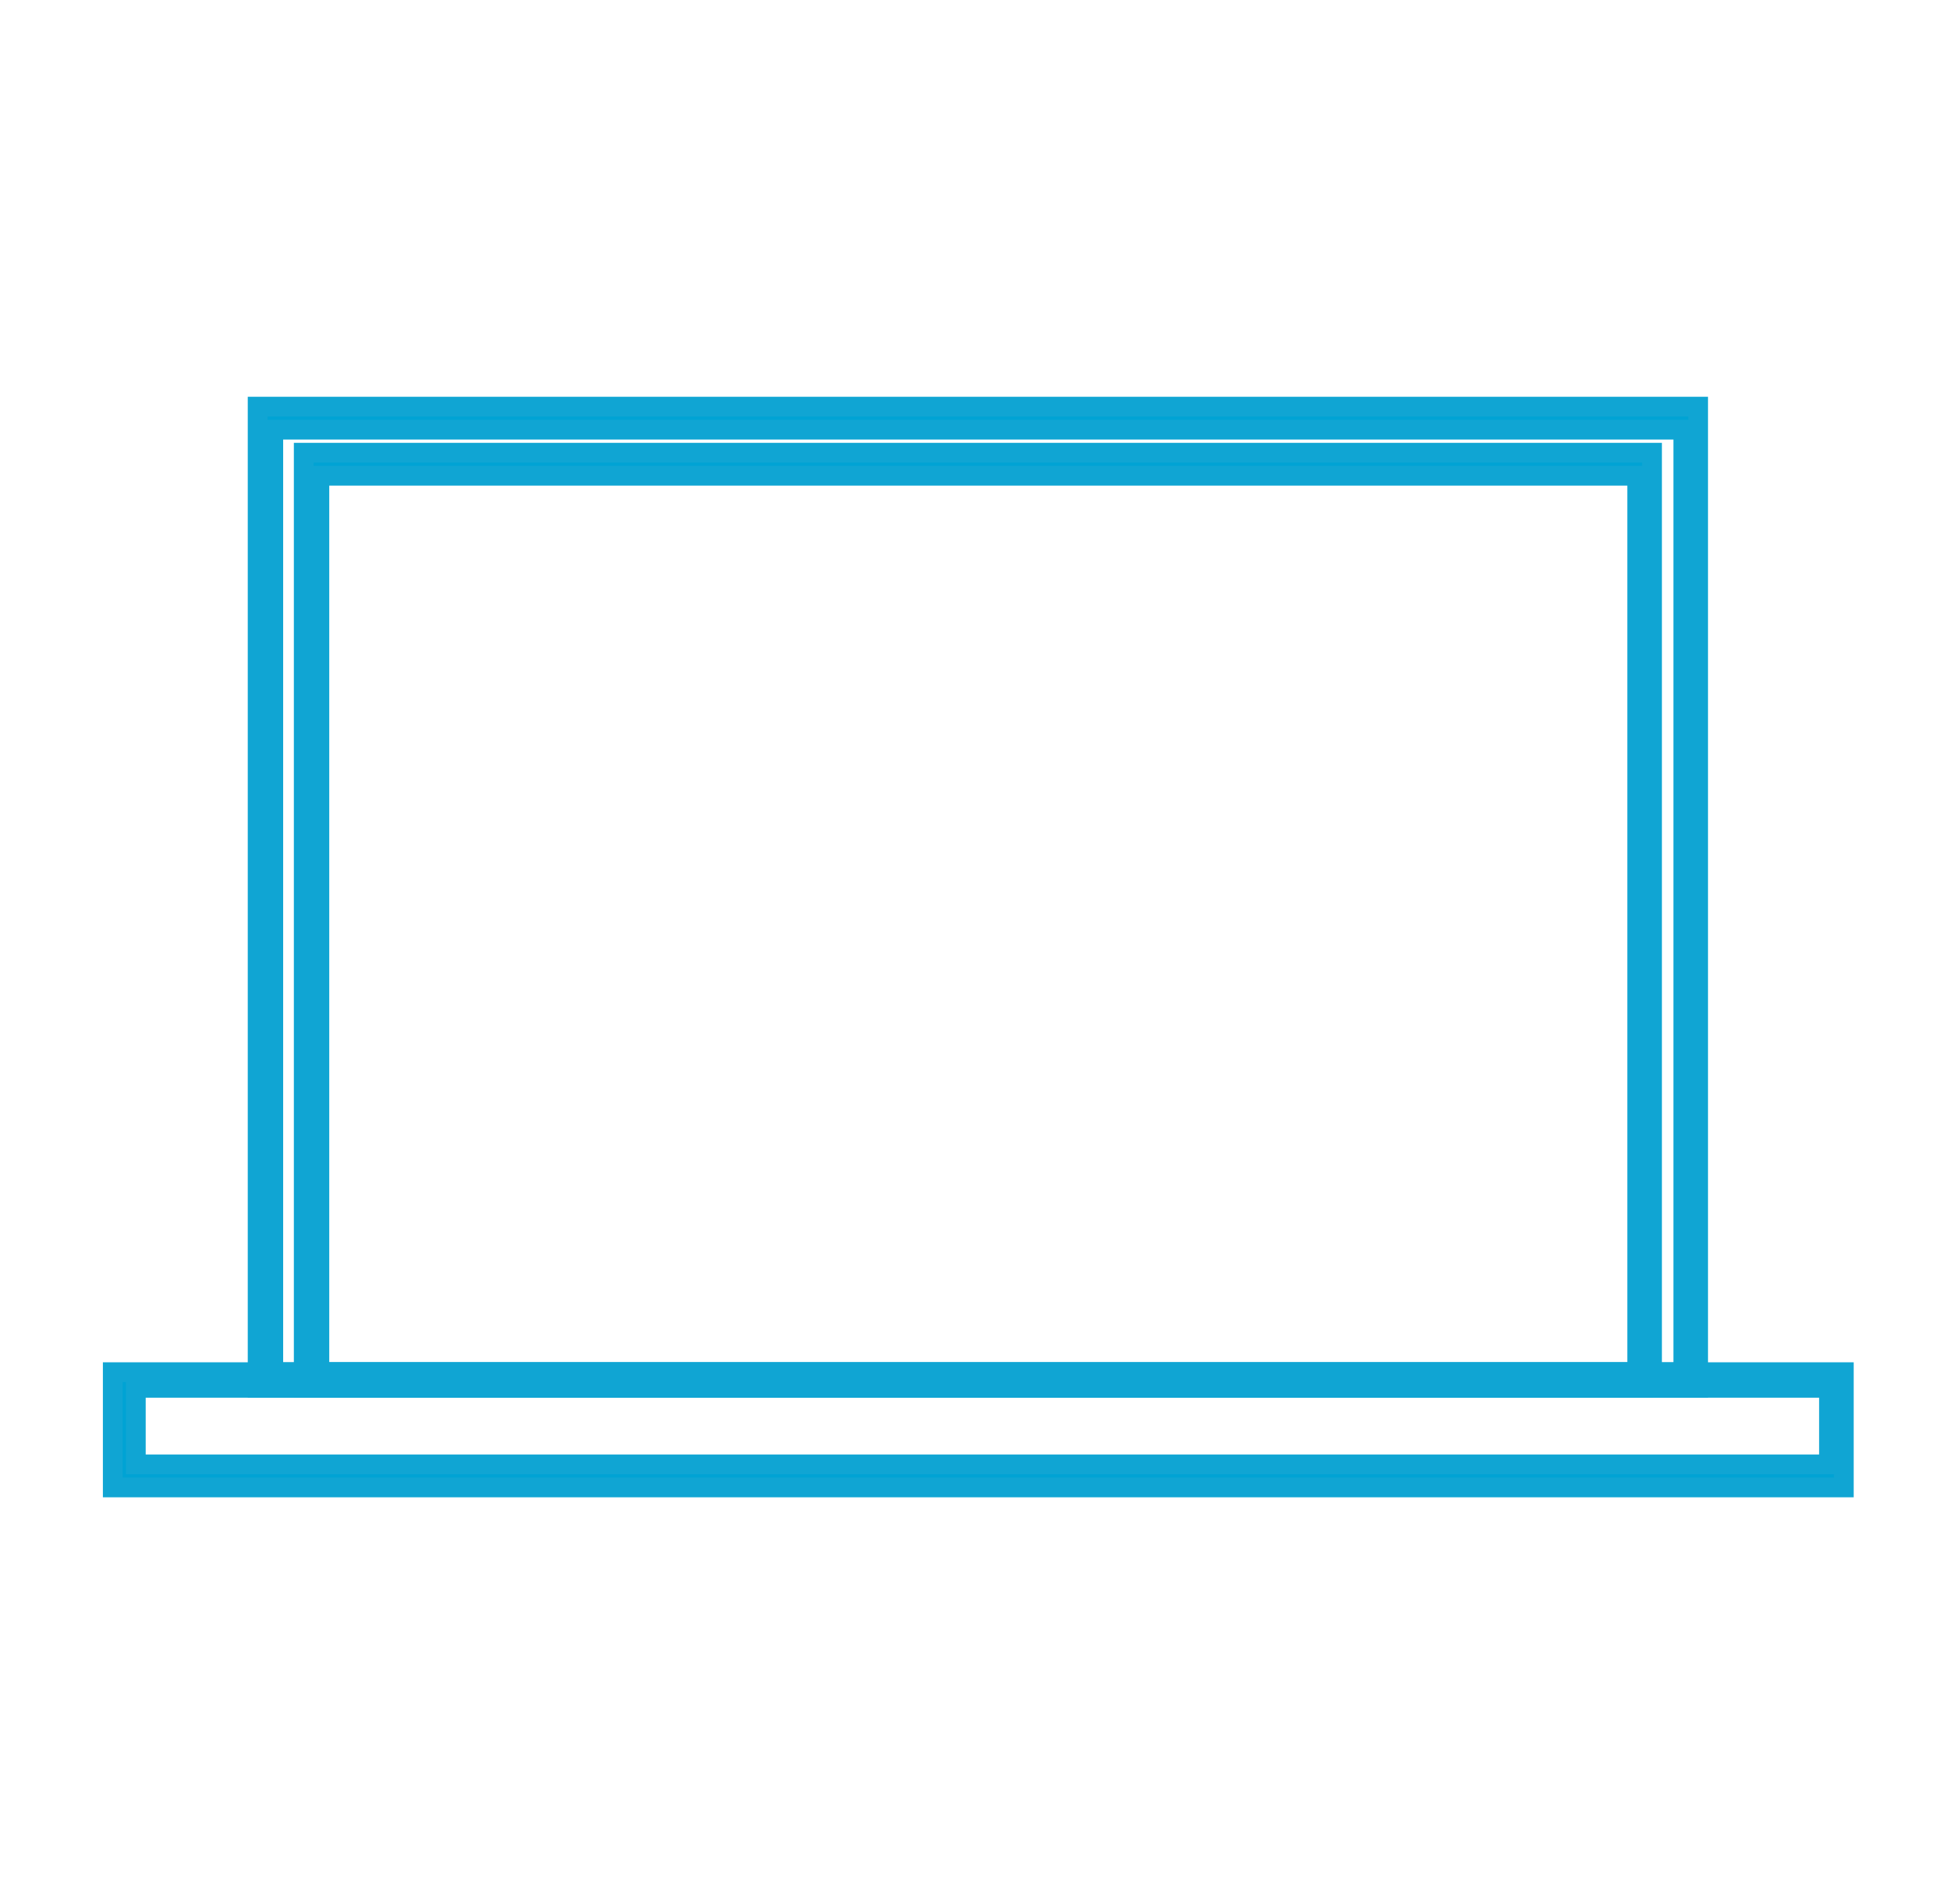
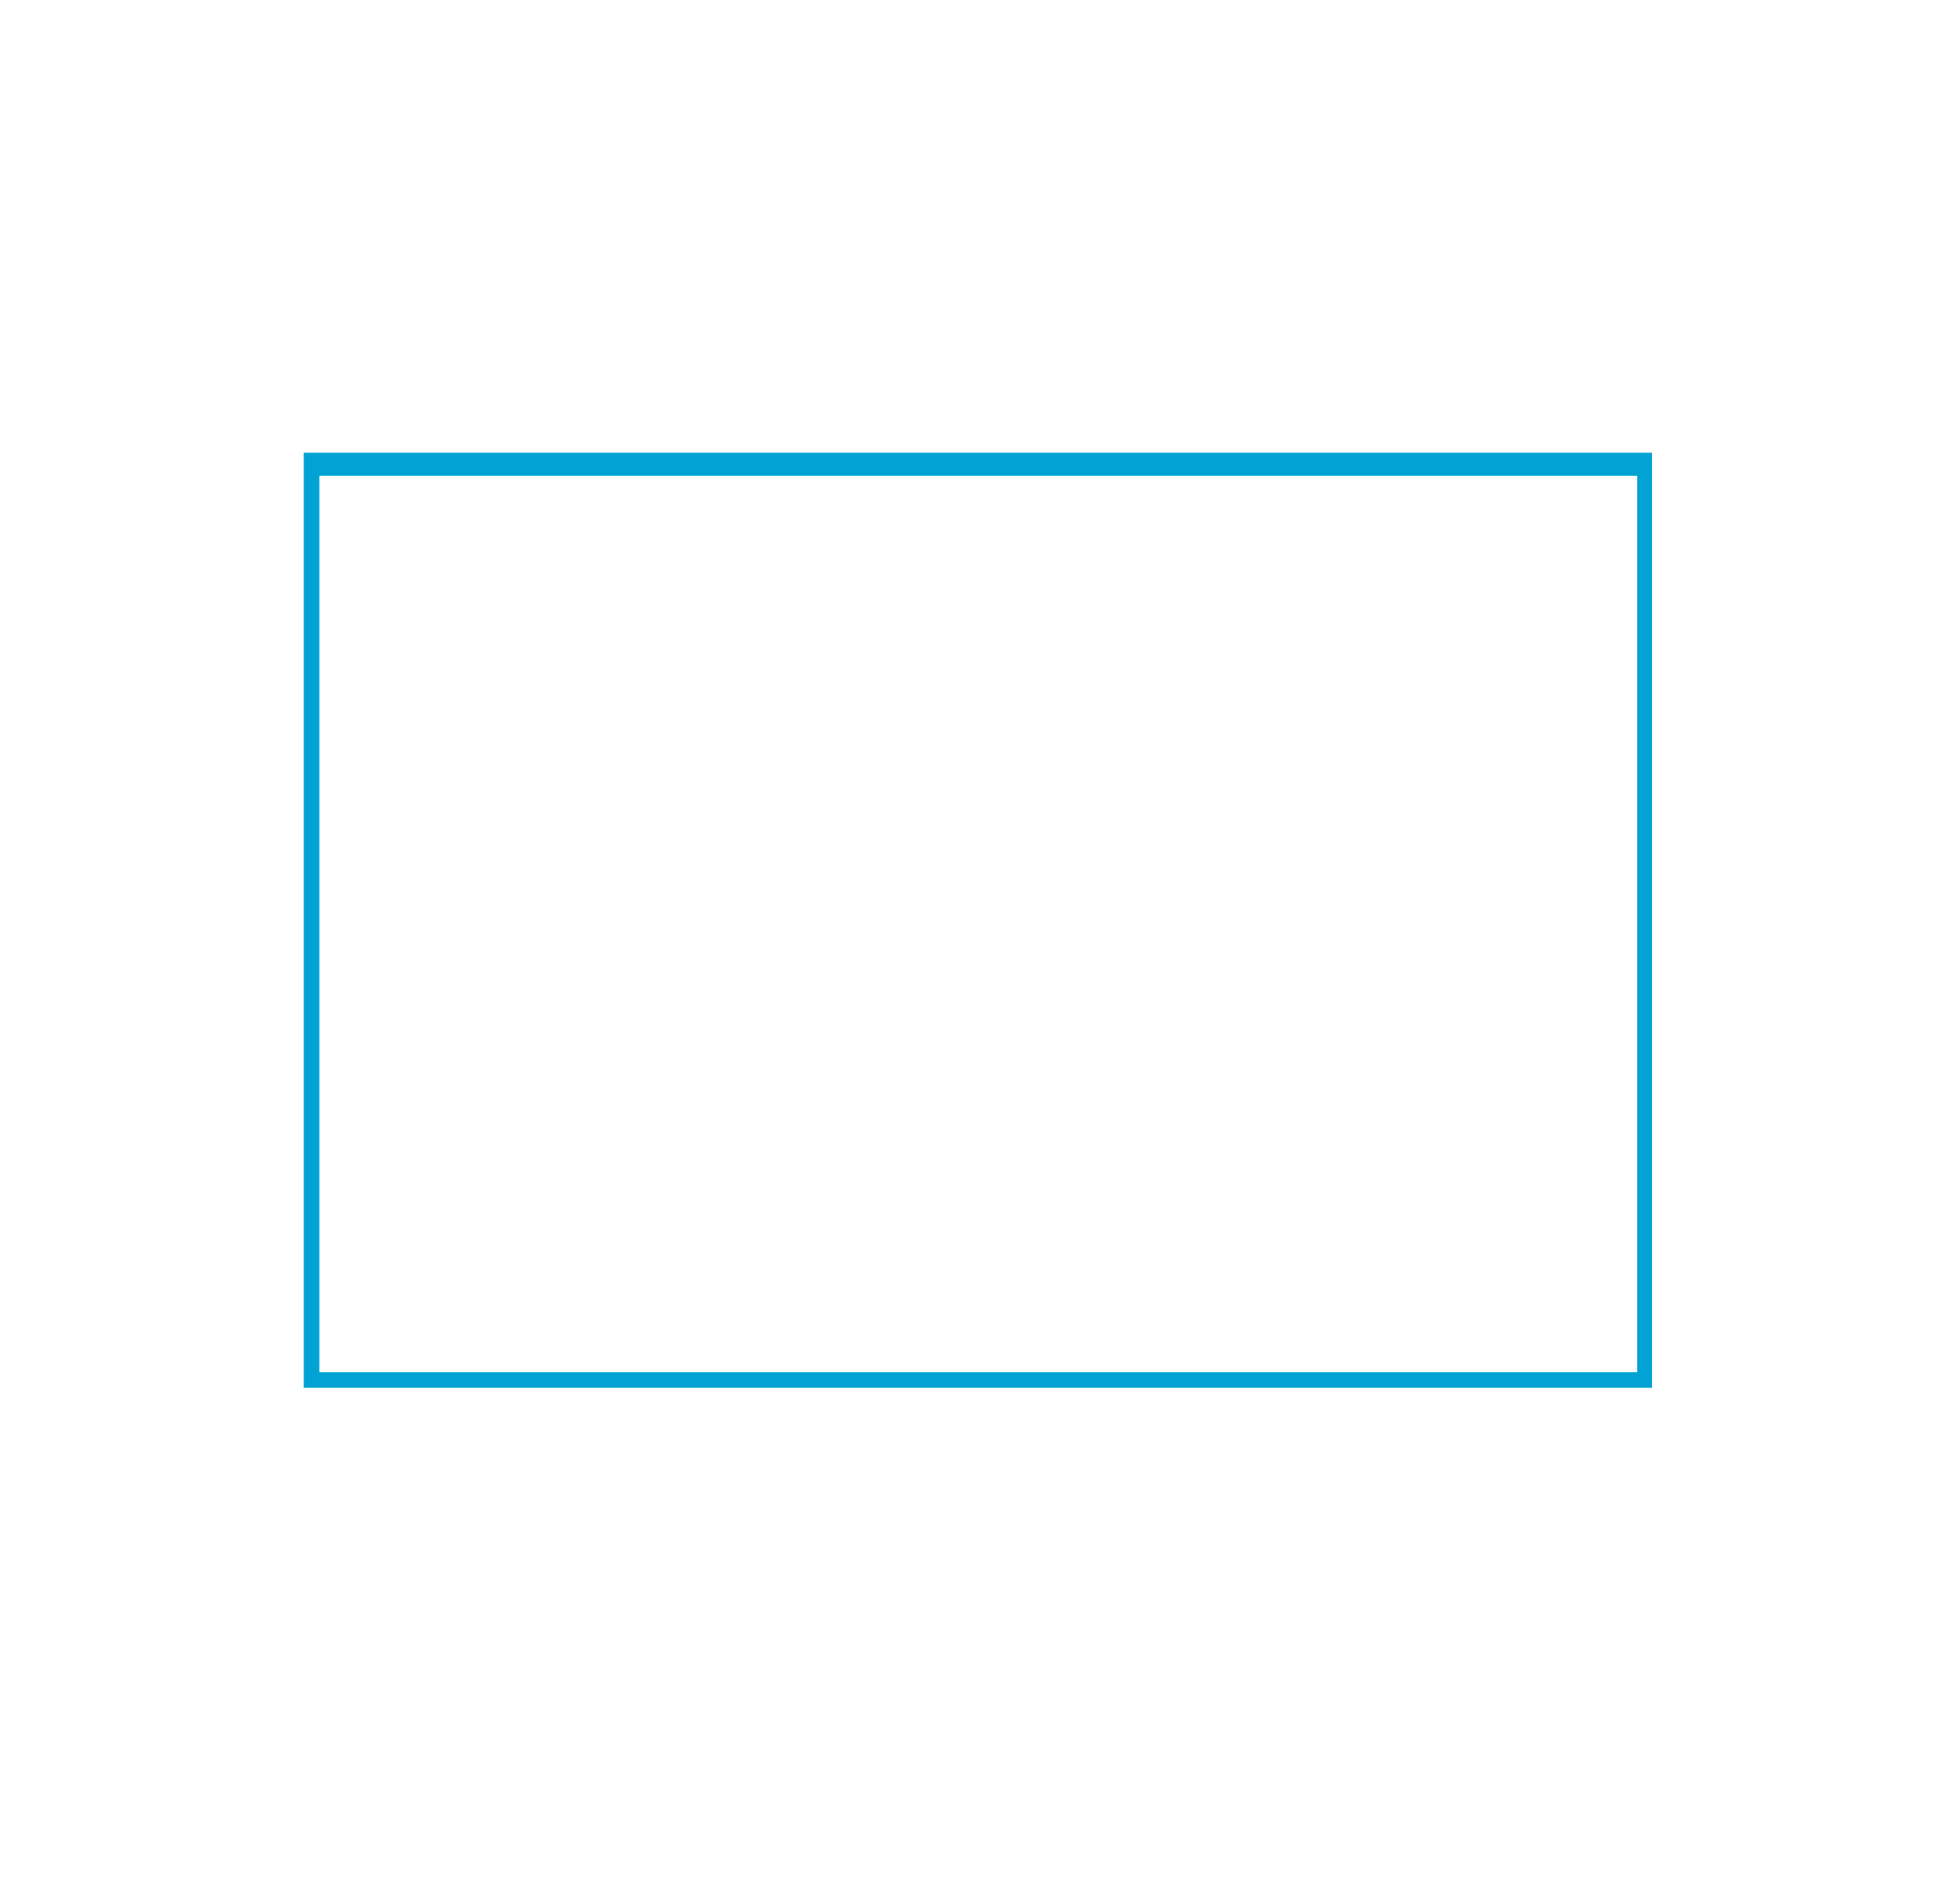
<svg xmlns="http://www.w3.org/2000/svg" version="1.1" id="Слой_1" x="0px" y="0px" viewBox="0 0 23.69 23.13" style="enable-background:new 0 0 23.69 23.13;" xml:space="preserve">
  <style type="text/css">
	.st0{fill:#00A3D4;}
	.st1{fill:none;stroke:#10A5D3;stroke-width:0.24;stroke-miterlimit:10;}
</style>
-   <path class="st0" d="M1.65,17.79h20.57v-0.93H1.65V17.79z M22.4,18.07H1.37v-1.4H22.4V18.07z" />
-   <path class="st1" d="M1.65,17.79h20.57v-0.93H1.65V17.79z M22.4,18.07H1.37v-1.4H22.4V18.07z" />
-   <path class="st0" d="M3.32,16.67h17.13V5.22H3.32V16.67z M20.63,16.86H3.13V4.94h17.5V16.86z" />
-   <path class="st1" d="M3.32,16.67h17.13V5.22H3.32V16.67z M20.63,16.86H3.13V4.94h17.5V16.86z" />
  <path class="st0" d="M3.88,16.67h16.01V5.78H3.88V16.67z M20.08,16.86H3.69V5.5h16.38V16.86z" />
-   <path class="st1" d="M3.88,16.67h16.01V5.78H3.88V16.67z M20.08,16.86H3.69V5.5h16.38V16.86z" />
</svg>